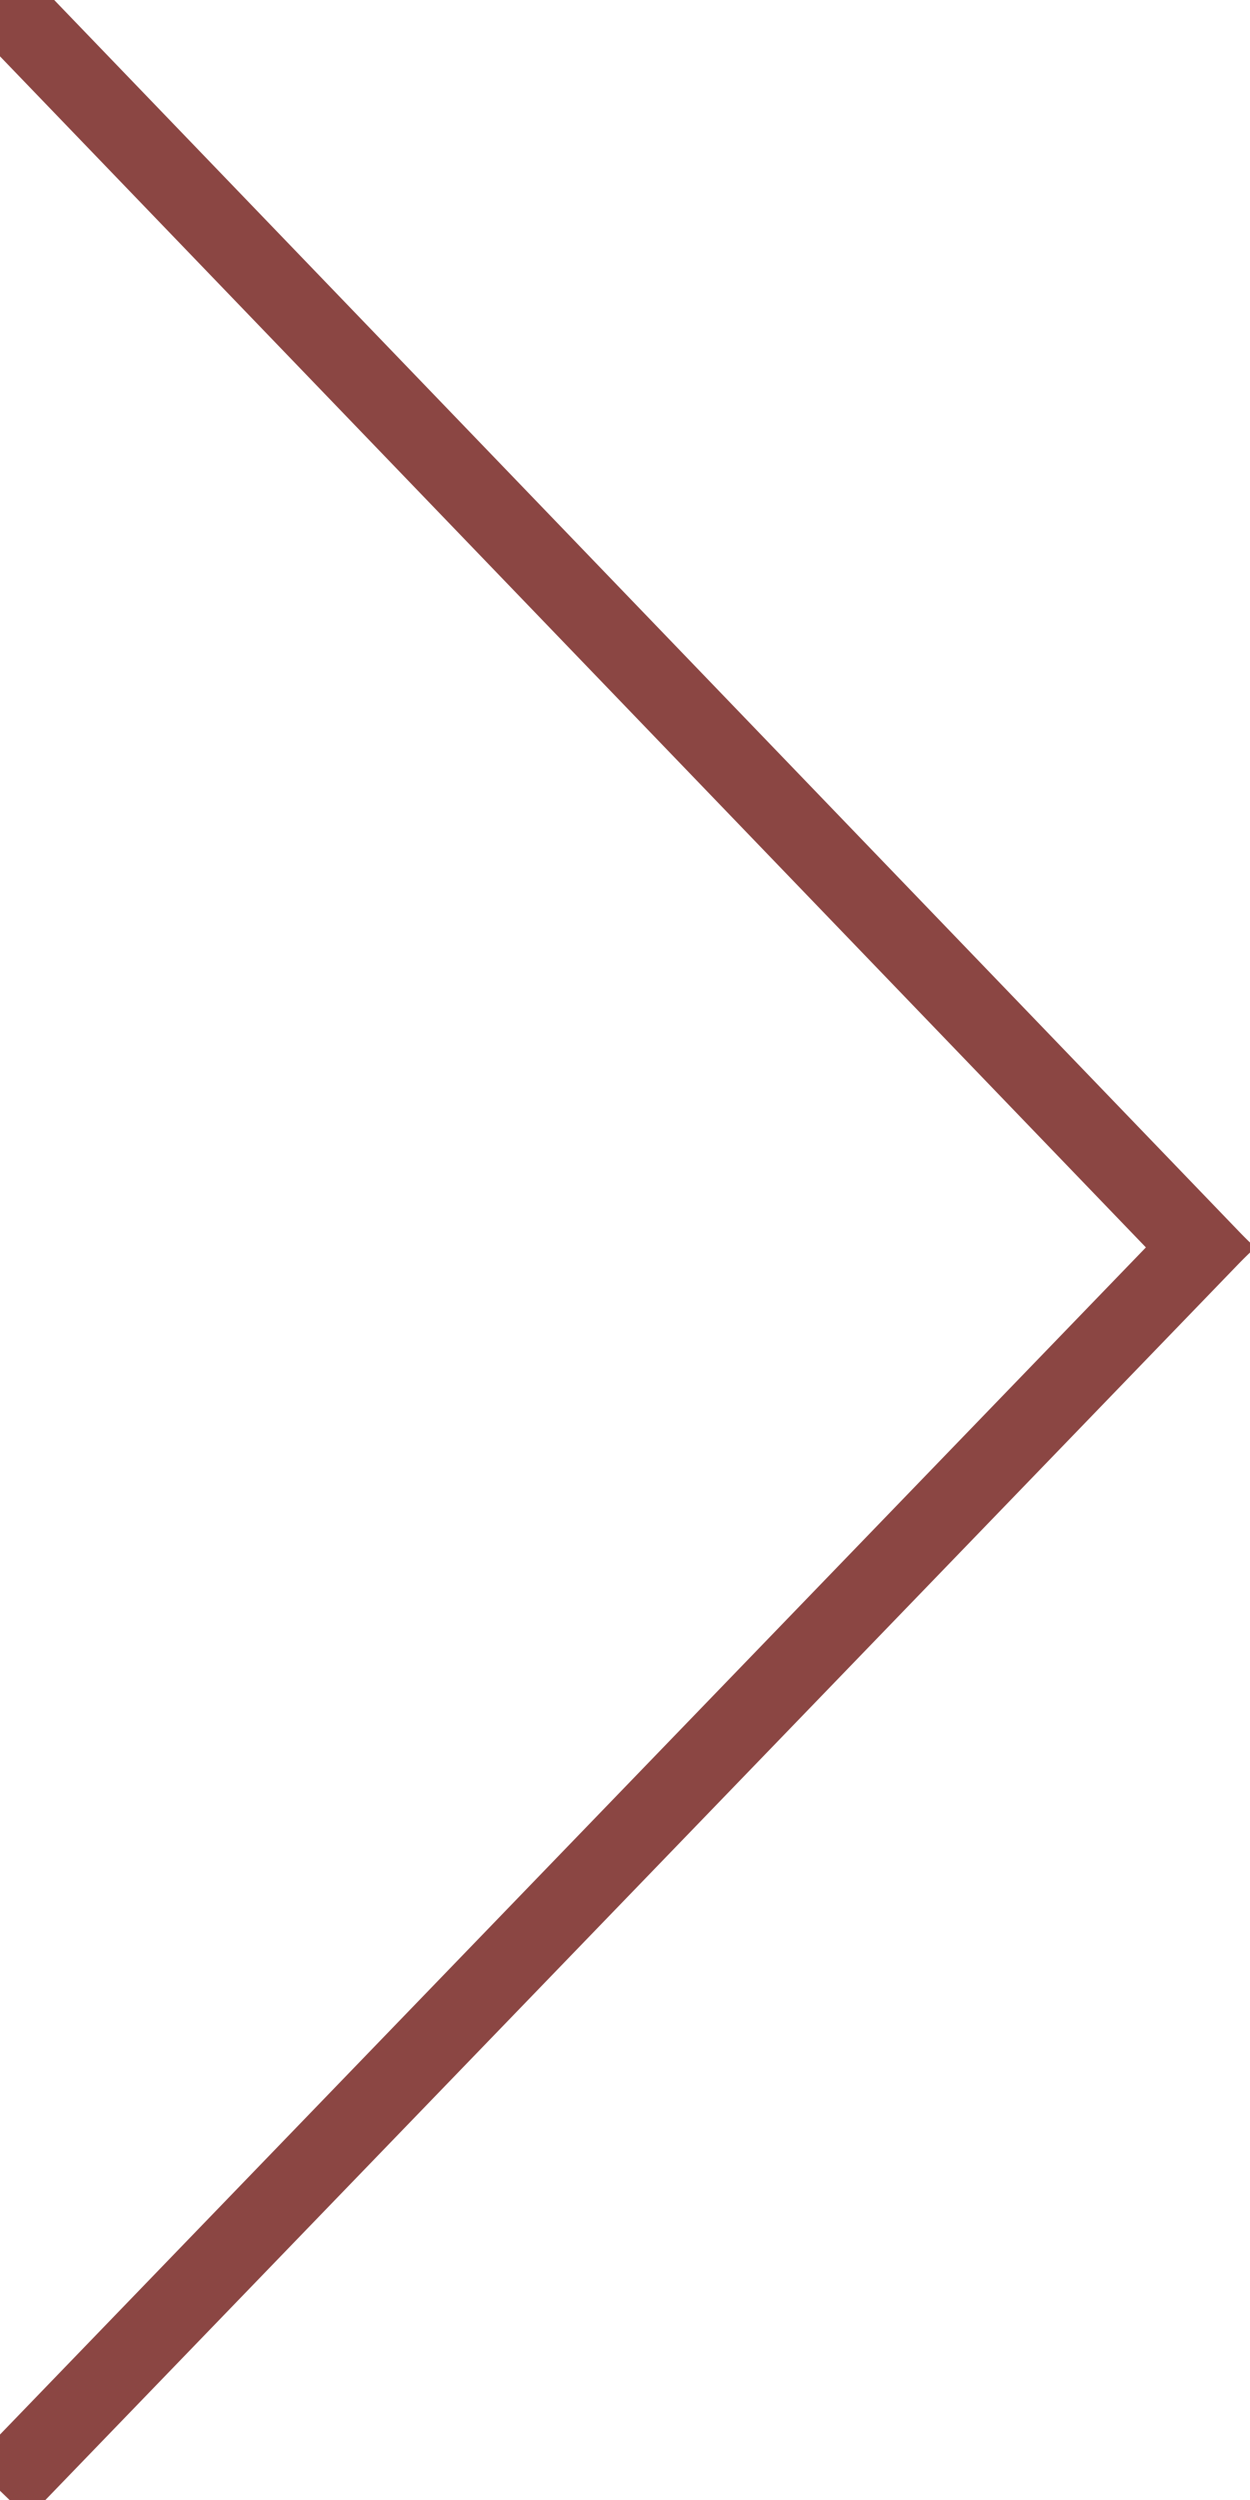
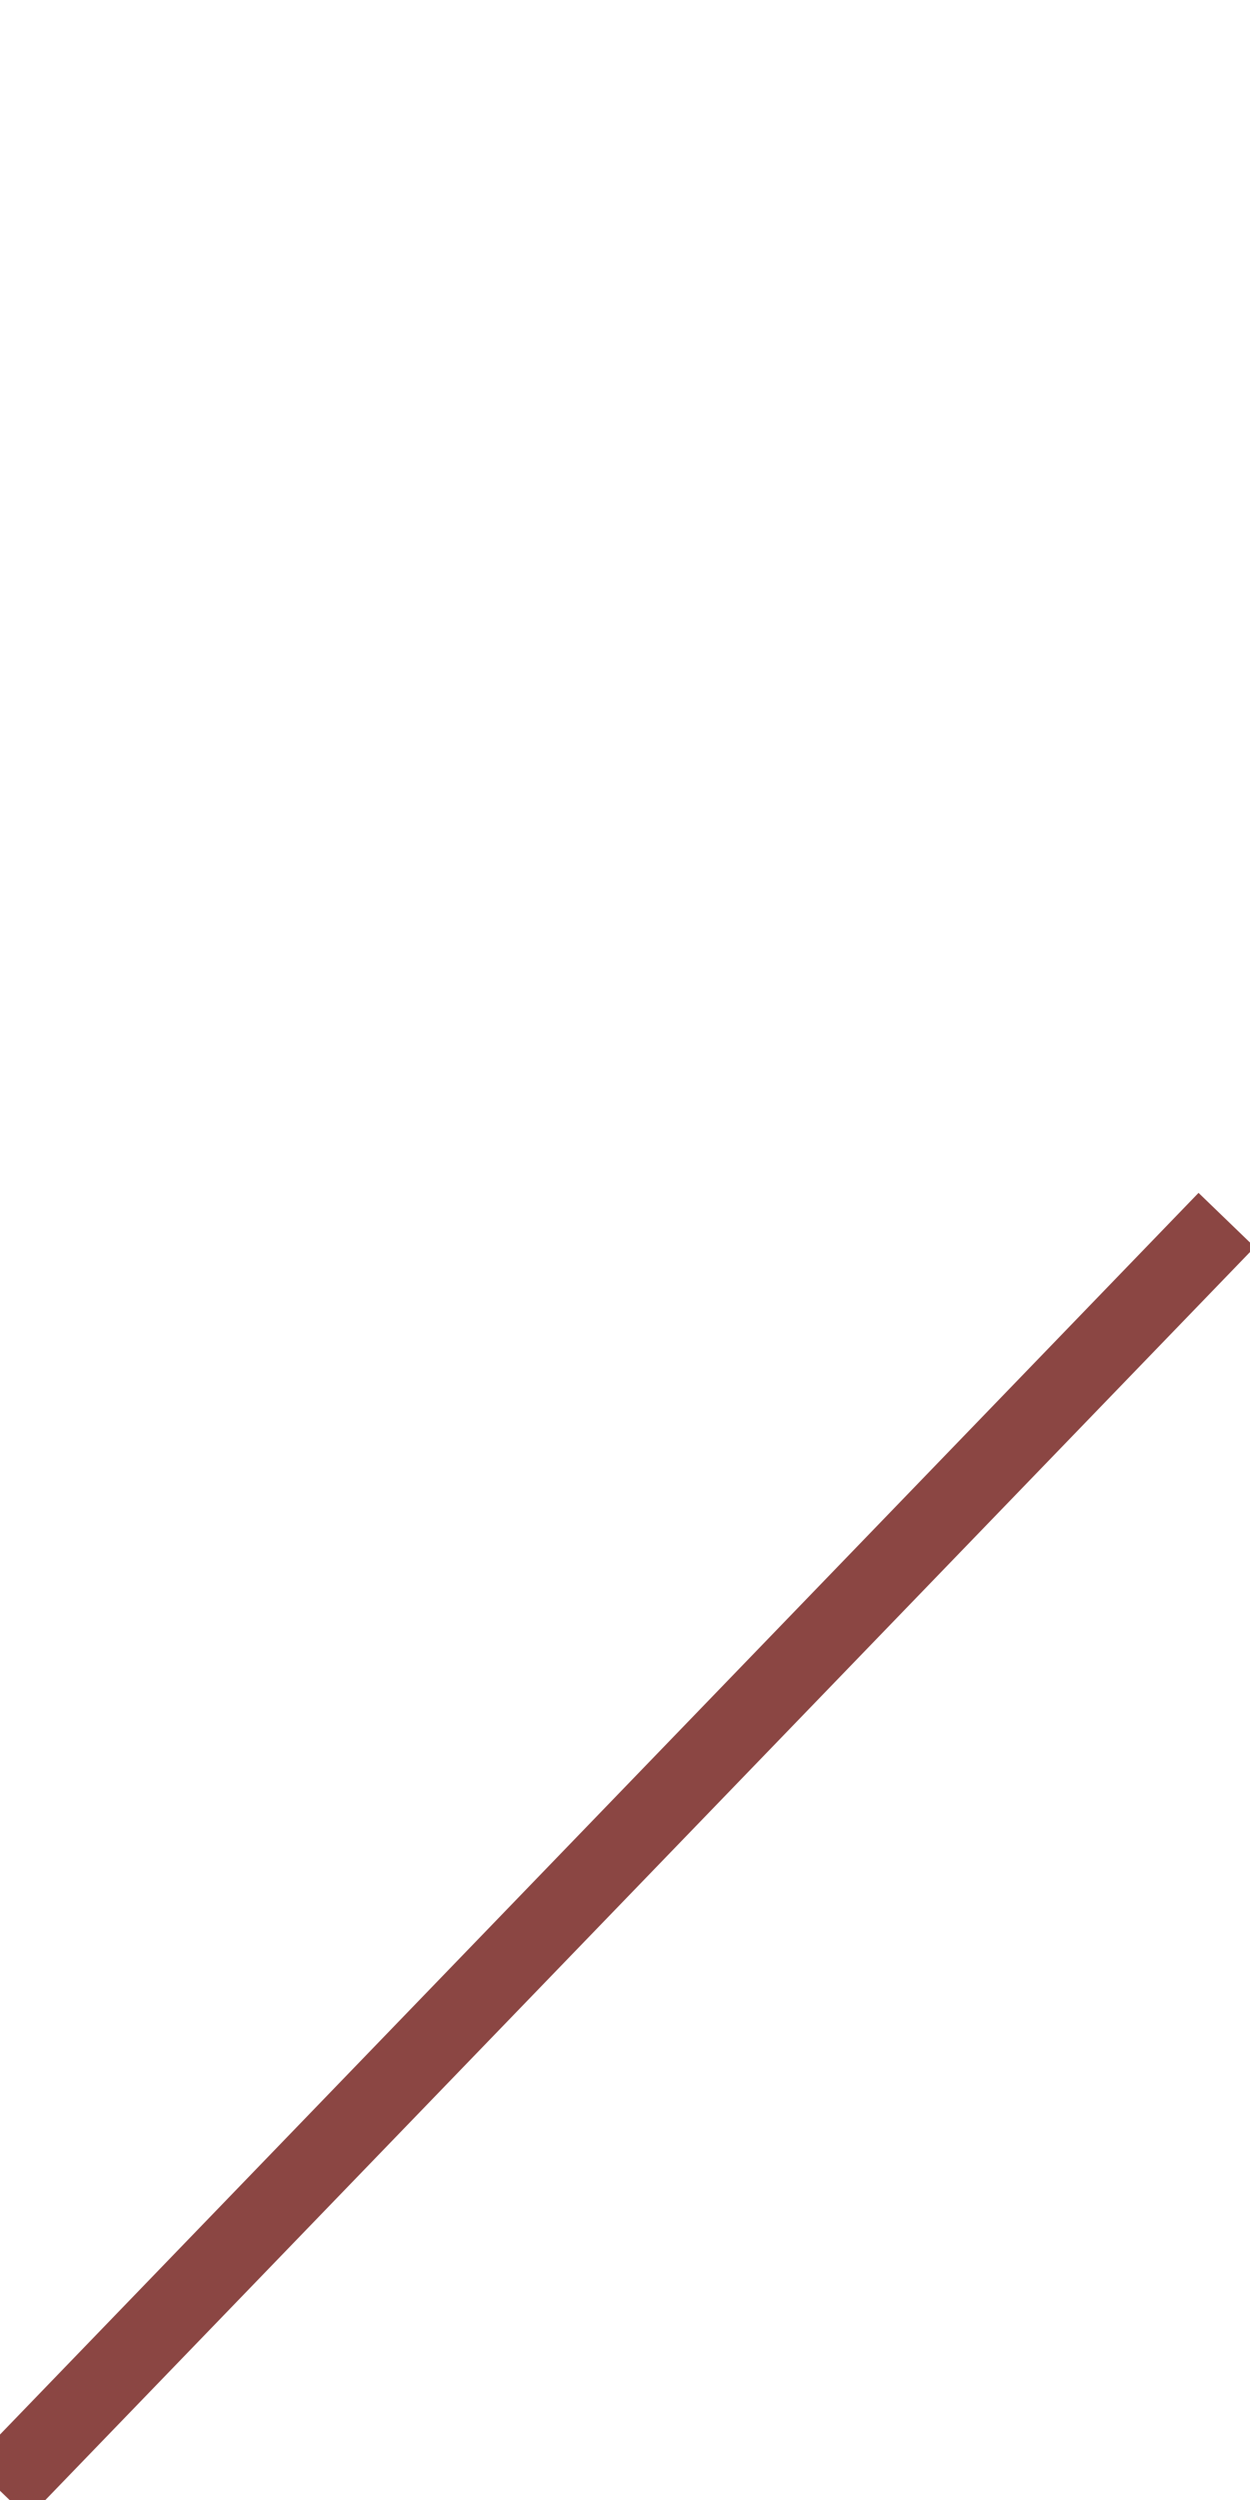
<svg xmlns="http://www.w3.org/2000/svg" version="1.1" x="0px" y="0px" width="16px" height="32px" viewBox="0.36 0.347 16 32" enable-background="new 0.36 0.347 16 32" xml:space="preserve">
  <defs>
</defs>
-   <line fill="none" stroke="#8b4643" stroke-miterlimit="10" x1="16.061" y1="16.667" x2="0.36" y2="0.347" />
  <line fill="none" stroke="#8b4643" stroke-miterlimit="10" x1="0.36" y1="32.229" x2="16.061" y2="15.963" />
</svg>